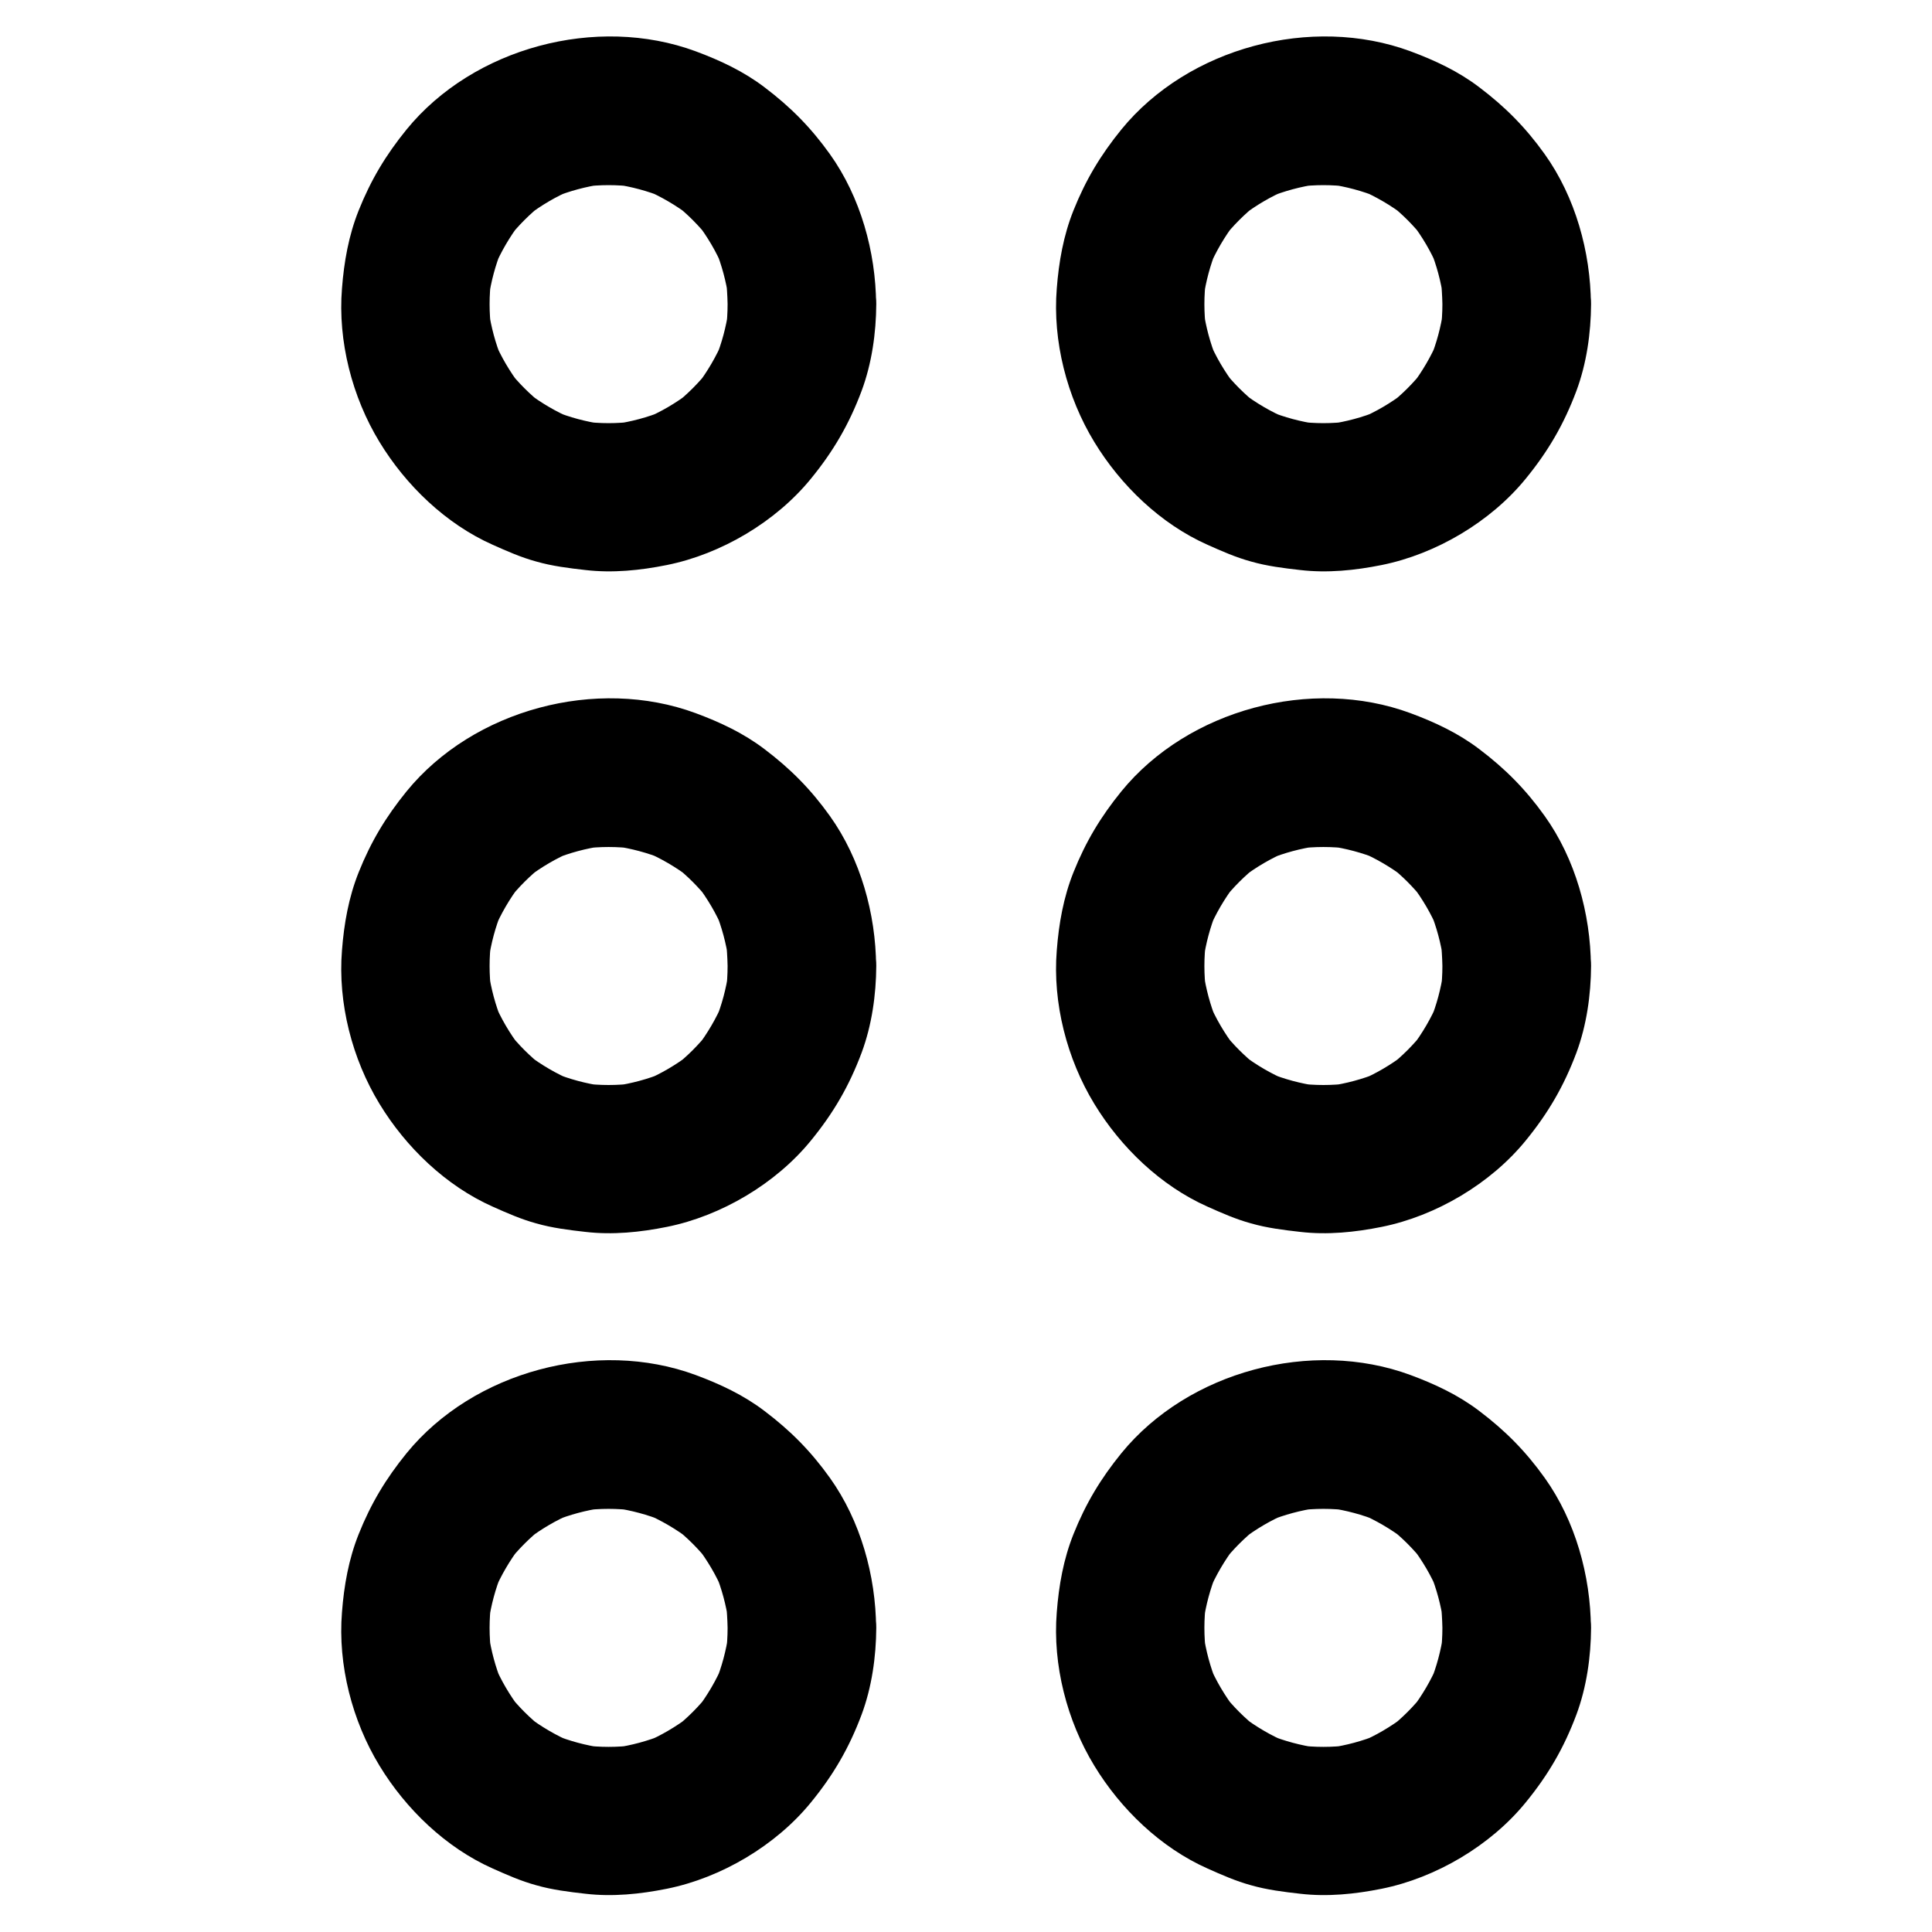
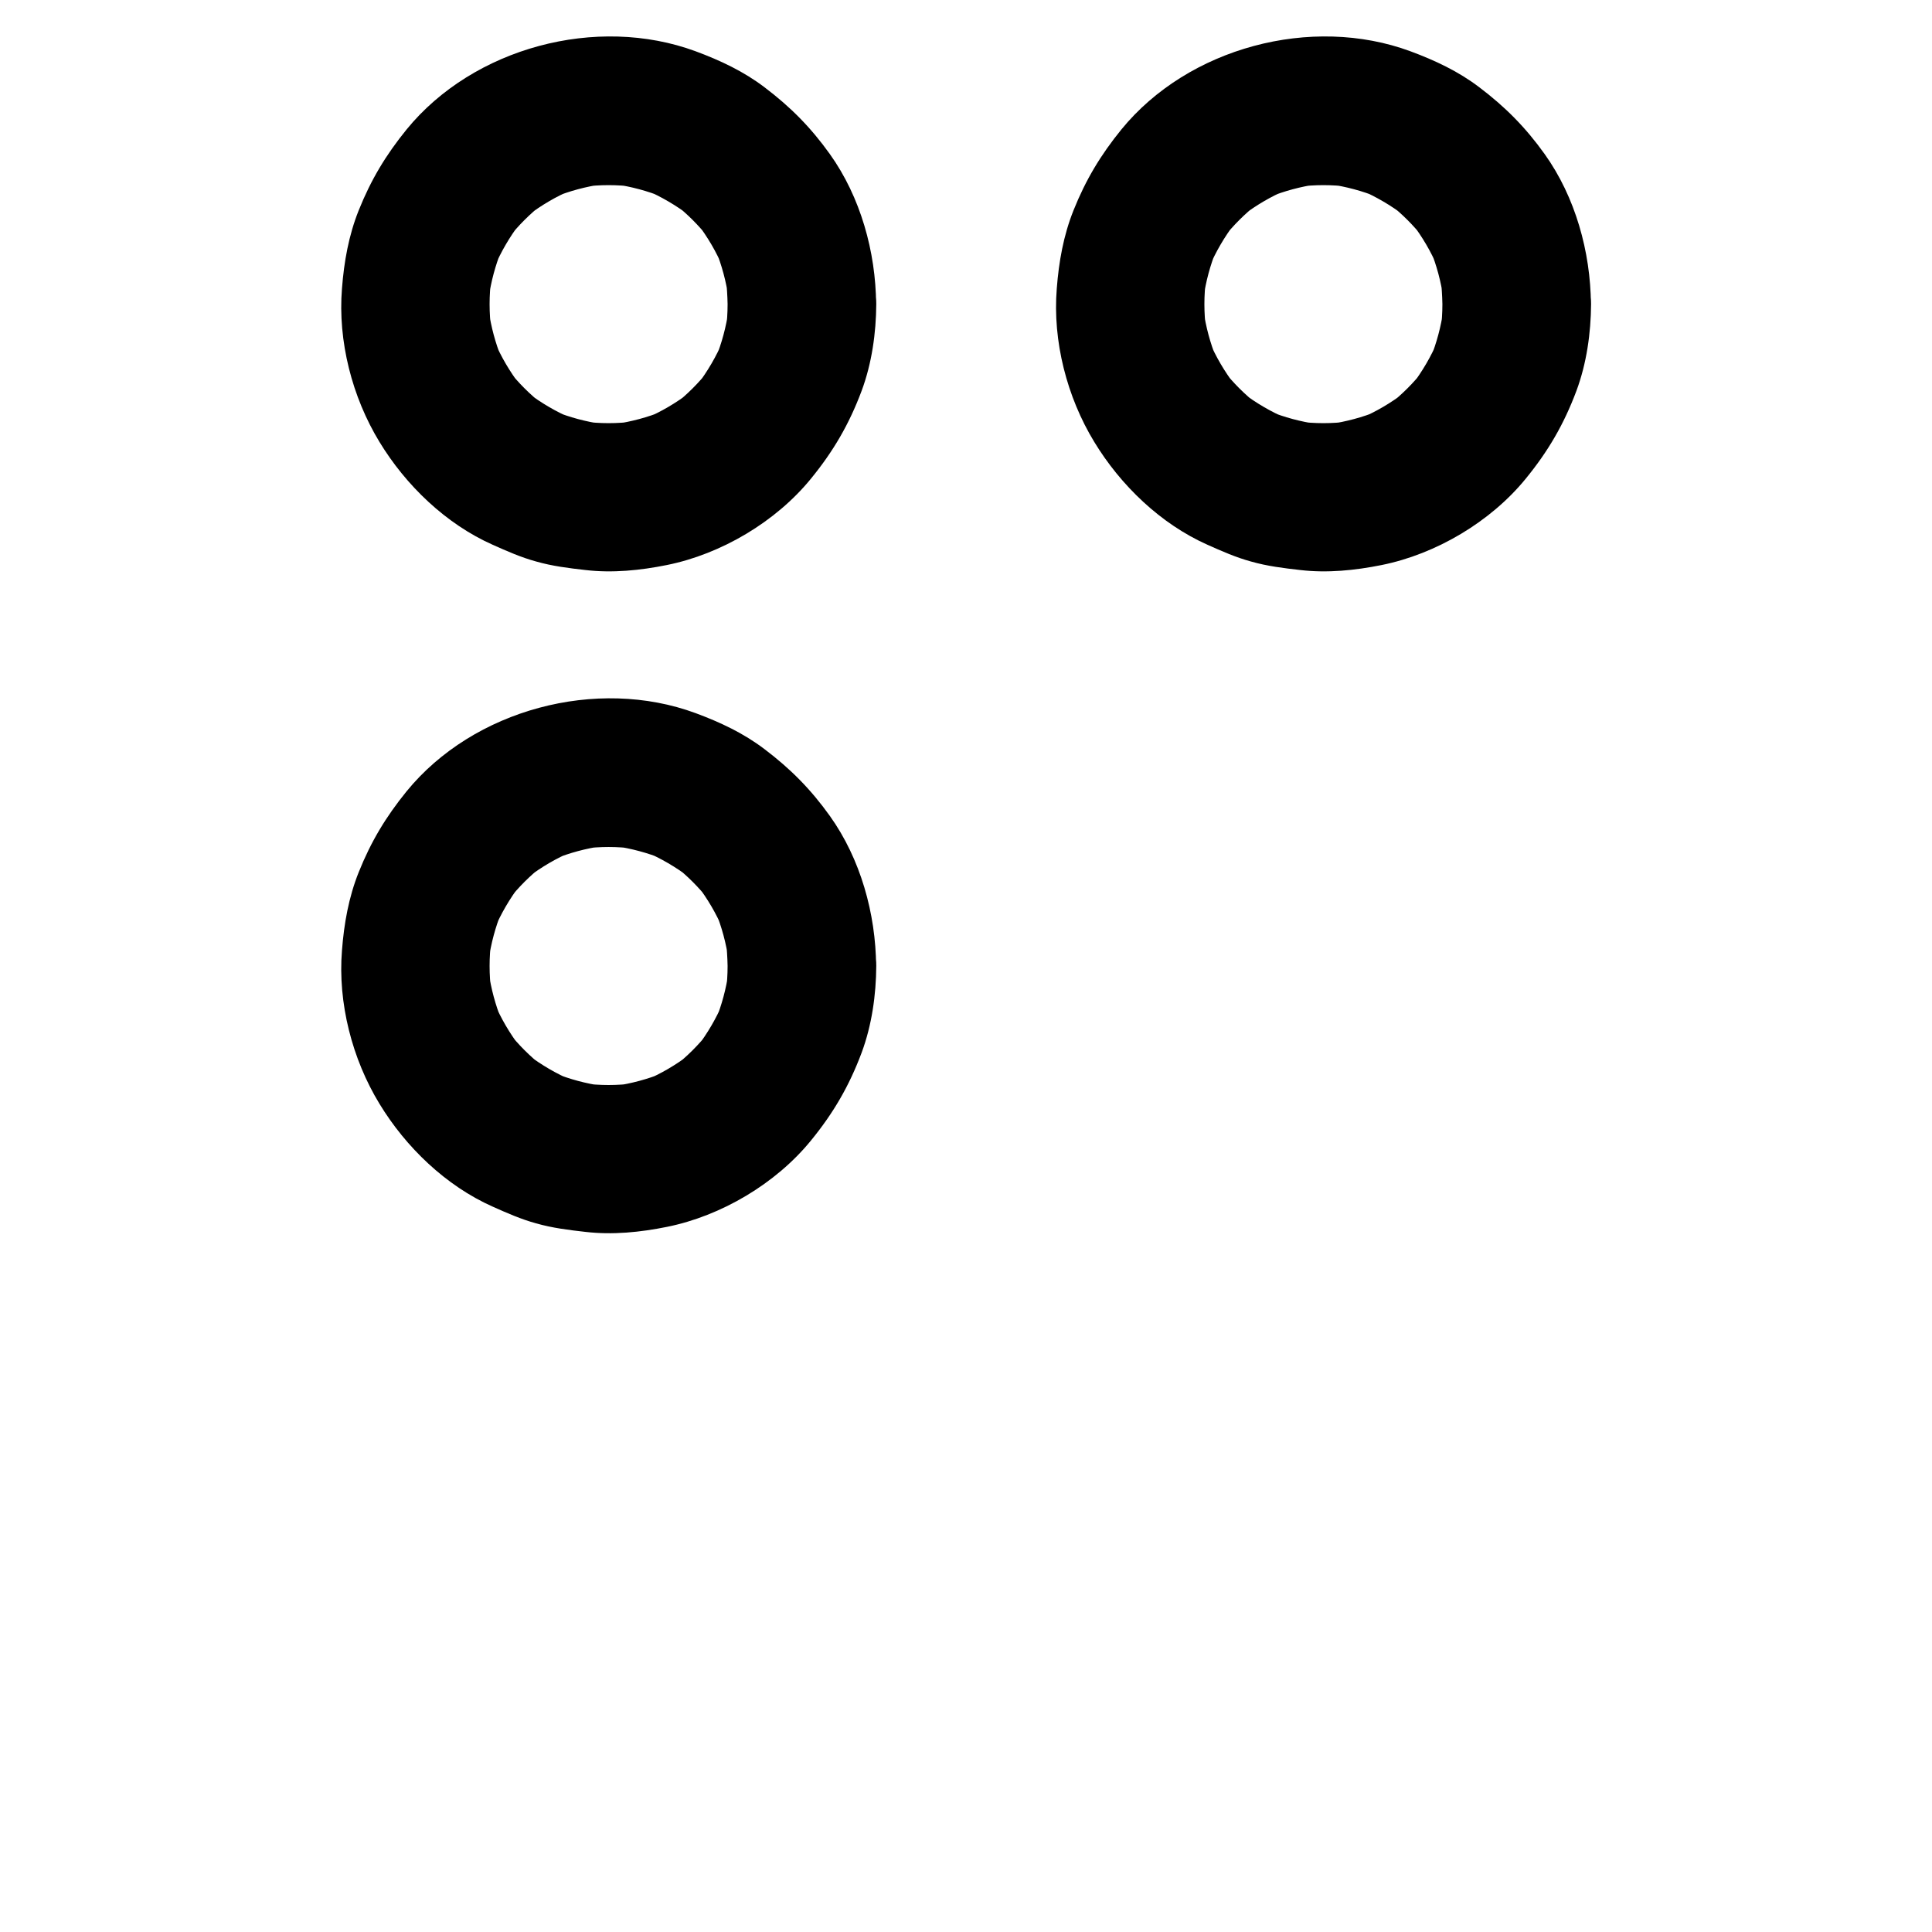
<svg xmlns="http://www.w3.org/2000/svg" fill="#000000" width="800px" height="800px" version="1.1" viewBox="144 144 512 512">
  <g>
    <path d="m336.82 224.6c0 2.312-0.148 4.574-0.441 6.84 0.246-1.723 0.492-3.492 0.688-5.215-0.641 4.43-1.77 8.66-3.445 12.793 0.641-1.574 1.328-3.148 1.969-4.723-1.77 4.184-4.082 8.117-6.84 11.758 1.031-1.328 2.066-2.656 3.102-3.984-2.656 3.394-5.707 6.445-9.102 9.102 1.328-1.031 2.656-2.066 3.984-3.102-3.641 2.754-7.527 5.066-11.758 6.84 1.574-0.641 3.148-1.328 4.723-1.969-4.133 1.672-8.363 2.805-12.793 3.445 1.723-0.246 3.492-0.492 5.215-0.688-4.574 0.59-9.102 0.59-13.676 0 1.723 0.246 3.492 0.492 5.215 0.688-4.43-0.641-8.66-1.77-12.793-3.445 1.574 0.641 3.148 1.328 4.723 1.969-4.184-1.77-8.117-4.082-11.758-6.84 1.328 1.031 2.656 2.066 3.984 3.102-3.394-2.656-6.445-5.707-9.102-9.102 1.031 1.328 2.066 2.656 3.102 3.984-2.754-3.641-5.066-7.527-6.84-11.758 0.641 1.574 1.328 3.148 1.969 4.723-1.672-4.133-2.805-8.363-3.445-12.793 0.246 1.723 0.492 3.492 0.688 5.215-0.59-4.574-0.59-9.102 0-13.676-0.246 1.723-0.492 3.492-0.688 5.215 0.641-4.43 1.77-8.66 3.445-12.793-0.641 1.574-1.328 3.148-1.969 4.723 1.77-4.184 4.082-8.117 6.84-11.758-1.031 1.328-2.066 2.656-3.102 3.984 2.656-3.394 5.707-6.445 9.102-9.102-1.328 1.031-2.656 2.066-3.984 3.102 3.641-2.754 7.527-5.066 11.758-6.84-1.574 0.641-3.148 1.328-4.723 1.969 4.133-1.672 8.363-2.805 12.793-3.445-1.723 0.246-3.492 0.492-5.215 0.688 4.574-0.59 9.102-0.59 13.676 0-1.723-0.246-3.492-0.492-5.215-0.688 4.43 0.641 8.66 1.77 12.793 3.445-1.574-0.641-3.148-1.328-4.723-1.969 4.184 1.77 8.117 4.082 11.758 6.84-1.328-1.031-2.656-2.066-3.984-3.102 3.394 2.656 6.445 5.707 9.102 9.102-1.031-1.328-2.066-2.656-3.102-3.984 2.754 3.641 5.066 7.527 6.84 11.758-0.641-1.574-1.328-3.148-1.969-4.723 1.672 4.133 2.805 8.363 3.445 12.793-0.246-1.723-0.492-3.492-0.688-5.215 0.246 2.258 0.395 4.523 0.441 6.836 0.051 5.066 2.164 10.332 5.758 13.922 3.394 3.394 9.004 6.004 13.922 5.758 10.629-0.492 19.73-8.66 19.68-19.68-0.098-13.875-4.133-28.387-12.25-39.754-5.066-7.086-10.43-12.496-17.32-17.711-5.559-4.231-11.758-7.133-18.254-9.543-26.223-9.691-58.891-0.984-76.605 20.715-5.512 6.789-9.445 13.332-12.695 21.453-2.656 6.641-3.887 13.629-4.43 20.715-1.133 13.922 2.707 28.781 9.938 40.641 6.988 11.512 17.613 21.746 30.012 27.258 3.738 1.672 7.527 3.344 11.512 4.43 4.281 1.23 8.707 1.77 13.086 2.262 7.184 0.836 14.465 0.098 21.551-1.328 14.414-2.902 28.879-11.465 38.18-22.879 5.953-7.281 10.137-14.465 13.43-23.273 2.707-7.281 3.836-15.301 3.887-23.027 0.051-10.281-9.102-20.172-19.68-19.68-10.762 0.531-19.668 8.699-19.719 19.723z" />
    <path d="m336.82 400c0 2.312-0.148 4.574-0.441 6.84 0.246-1.723 0.492-3.492 0.688-5.215-0.641 4.43-1.77 8.66-3.445 12.793 0.641-1.574 1.328-3.148 1.969-4.723-1.77 4.184-4.082 8.117-6.84 11.758 1.031-1.328 2.066-2.656 3.102-3.984-2.656 3.394-5.707 6.445-9.102 9.102 1.328-1.031 2.656-2.066 3.984-3.102-3.641 2.754-7.527 5.066-11.758 6.84 1.574-0.641 3.148-1.328 4.723-1.969-4.133 1.672-8.363 2.805-12.793 3.445 1.723-0.246 3.492-0.492 5.215-0.688-4.574 0.59-9.102 0.59-13.676 0 1.723 0.246 3.492 0.492 5.215 0.688-4.43-0.641-8.66-1.77-12.793-3.445 1.574 0.641 3.148 1.328 4.723 1.969-4.184-1.77-8.117-4.082-11.758-6.84 1.328 1.031 2.656 2.066 3.984 3.102-3.394-2.656-6.445-5.707-9.102-9.102 1.031 1.328 2.066 2.656 3.102 3.984-2.754-3.641-5.066-7.527-6.84-11.758 0.641 1.574 1.328 3.148 1.969 4.723-1.672-4.133-2.805-8.363-3.445-12.793 0.246 1.723 0.492 3.492 0.688 5.215-0.59-4.574-0.59-9.102 0-13.676-0.246 1.723-0.492 3.492-0.688 5.215 0.641-4.43 1.77-8.66 3.445-12.793-0.641 1.574-1.328 3.148-1.969 4.723 1.77-4.184 4.082-8.117 6.84-11.758-1.031 1.328-2.066 2.656-3.102 3.984 2.656-3.394 5.707-6.445 9.102-9.102-1.328 1.031-2.656 2.066-3.984 3.102 3.641-2.754 7.527-5.066 11.758-6.84-1.574 0.641-3.148 1.328-4.723 1.969 4.133-1.672 8.363-2.805 12.793-3.445-1.723 0.246-3.492 0.492-5.215 0.688 4.574-0.59 9.102-0.59 13.676 0-1.723-0.246-3.492-0.492-5.215-0.688 4.43 0.641 8.66 1.77 12.793 3.445-1.574-0.641-3.148-1.328-4.723-1.969 4.184 1.77 8.117 4.082 11.758 6.84-1.328-1.031-2.656-2.066-3.984-3.102 3.394 2.656 6.445 5.707 9.102 9.102-1.031-1.328-2.066-2.656-3.102-3.984 2.754 3.641 5.066 7.527 6.84 11.758-0.641-1.574-1.328-3.148-1.969-4.723 1.672 4.133 2.805 8.363 3.445 12.793-0.246-1.723-0.492-3.492-0.688-5.215 0.246 2.258 0.395 4.523 0.441 6.836 0.051 5.066 2.164 10.332 5.758 13.922 3.394 3.394 9.004 6.004 13.922 5.758 10.629-0.492 19.73-8.66 19.68-19.68-0.098-13.875-4.133-28.387-12.25-39.754-5.066-7.086-10.43-12.496-17.32-17.711-5.559-4.231-11.758-7.133-18.254-9.543-26.223-9.691-58.891-0.984-76.605 20.715-5.512 6.789-9.445 13.332-12.695 21.453-2.656 6.641-3.887 13.629-4.43 20.715-1.133 13.922 2.707 28.781 9.938 40.641 6.988 11.512 17.613 21.746 30.012 27.258 3.738 1.672 7.527 3.344 11.512 4.43 4.281 1.23 8.707 1.77 13.086 2.262 7.184 0.836 14.465 0.098 21.551-1.328 14.414-2.902 28.879-11.465 38.18-22.879 5.953-7.281 10.137-14.465 13.43-23.273 2.707-7.281 3.836-15.301 3.887-23.027 0.051-10.281-9.102-20.172-19.68-19.68-10.762 0.531-19.668 8.699-19.719 19.723z" />
-     <path d="m336.82 575.4c0 2.312-0.148 4.574-0.441 6.84 0.246-1.723 0.492-3.492 0.688-5.215-0.641 4.43-1.77 8.66-3.445 12.793 0.641-1.574 1.328-3.148 1.969-4.723-1.77 4.184-4.082 8.117-6.84 11.758 1.031-1.328 2.066-2.656 3.102-3.984-2.656 3.394-5.707 6.445-9.102 9.102 1.328-1.031 2.656-2.066 3.984-3.102-3.641 2.754-7.527 5.066-11.758 6.84 1.574-0.641 3.148-1.328 4.723-1.969-4.133 1.672-8.363 2.805-12.793 3.445 1.723-0.246 3.492-0.492 5.215-0.688-4.574 0.59-9.102 0.59-13.676 0 1.723 0.246 3.492 0.492 5.215 0.688-4.43-0.641-8.66-1.77-12.793-3.445 1.574 0.641 3.148 1.328 4.723 1.969-4.184-1.77-8.117-4.082-11.758-6.84 1.328 1.031 2.656 2.066 3.984 3.102-3.394-2.656-6.445-5.707-9.102-9.102 1.031 1.328 2.066 2.656 3.102 3.984-2.754-3.641-5.066-7.527-6.84-11.758 0.641 1.574 1.328 3.148 1.969 4.723-1.672-4.133-2.805-8.363-3.445-12.793 0.246 1.723 0.492 3.492 0.688 5.215-0.59-4.574-0.59-9.102 0-13.676-0.246 1.723-0.492 3.492-0.688 5.215 0.641-4.43 1.77-8.66 3.445-12.793-0.641 1.574-1.328 3.148-1.969 4.723 1.77-4.184 4.082-8.117 6.84-11.758-1.031 1.328-2.066 2.656-3.102 3.984 2.656-3.394 5.707-6.445 9.102-9.102-1.328 1.031-2.656 2.066-3.984 3.102 3.641-2.754 7.527-5.066 11.758-6.84-1.574 0.641-3.148 1.328-4.723 1.969 4.133-1.672 8.363-2.805 12.793-3.445-1.723 0.246-3.492 0.492-5.215 0.688 4.574-0.59 9.102-0.59 13.676 0-1.723-0.246-3.492-0.492-5.215-0.688 4.43 0.641 8.66 1.77 12.793 3.445-1.574-0.641-3.148-1.328-4.723-1.969 4.184 1.77 8.117 4.082 11.758 6.84-1.328-1.031-2.656-2.066-3.984-3.102 3.394 2.656 6.445 5.707 9.102 9.102-1.031-1.328-2.066-2.656-3.102-3.984 2.754 3.641 5.066 7.527 6.84 11.758-0.641-1.574-1.328-3.148-1.969-4.723 1.672 4.133 2.805 8.363 3.445 12.793-0.246-1.723-0.492-3.492-0.688-5.215 0.246 2.258 0.395 4.523 0.441 6.836 0.051 5.066 2.164 10.332 5.758 13.922 3.394 3.394 9.004 6.004 13.922 5.758 10.629-0.492 19.73-8.66 19.68-19.68-0.098-13.875-4.133-28.387-12.25-39.754-5.066-7.086-10.43-12.496-17.32-17.711-5.559-4.231-11.758-7.133-18.254-9.543-26.223-9.691-58.891-0.984-76.605 20.715-5.512 6.789-9.445 13.332-12.695 21.453-2.656 6.641-3.887 13.629-4.43 20.715-1.133 13.922 2.707 28.781 9.938 40.641 6.988 11.512 17.613 21.746 30.012 27.258 3.738 1.672 7.527 3.344 11.512 4.43 4.281 1.23 8.707 1.77 13.086 2.262 7.184 0.836 14.465 0.098 21.551-1.328 14.414-2.902 28.879-11.465 38.18-22.879 5.953-7.281 10.137-14.465 13.43-23.273 2.707-7.281 3.836-15.301 3.887-23.027 0.051-10.281-9.102-20.172-19.68-19.68-10.762 0.535-19.668 8.699-19.719 19.723z" />
+     <path d="m336.82 575.4z" />
    <path d="m526.25 224.6c0 2.312-0.148 4.574-0.441 6.84 0.246-1.723 0.492-3.492 0.688-5.215-0.641 4.43-1.77 8.66-3.445 12.793 0.641-1.574 1.328-3.148 1.969-4.723-1.77 4.184-4.082 8.117-6.84 11.758 1.031-1.328 2.066-2.656 3.102-3.984-2.656 3.394-5.707 6.445-9.102 9.102 1.328-1.031 2.656-2.066 3.984-3.102-3.641 2.754-7.527 5.066-11.758 6.84 1.574-0.641 3.148-1.328 4.723-1.969-4.133 1.672-8.363 2.805-12.793 3.445 1.723-0.246 3.492-0.492 5.215-0.688-4.574 0.59-9.102 0.59-13.676 0 1.723 0.246 3.492 0.492 5.215 0.688-4.43-0.641-8.66-1.77-12.793-3.445 1.574 0.641 3.148 1.328 4.723 1.969-4.184-1.77-8.117-4.082-11.758-6.84 1.328 1.031 2.656 2.066 3.984 3.102-3.394-2.656-6.445-5.707-9.102-9.102 1.031 1.328 2.066 2.656 3.102 3.984-2.754-3.641-5.066-7.527-6.84-11.758 0.641 1.574 1.328 3.148 1.969 4.723-1.672-4.133-2.805-8.363-3.445-12.793 0.246 1.723 0.492 3.492 0.688 5.215-0.59-4.574-0.59-9.102 0-13.676-0.246 1.723-0.492 3.492-0.688 5.215 0.641-4.43 1.77-8.66 3.445-12.793-0.641 1.574-1.328 3.148-1.969 4.723 1.77-4.184 4.082-8.117 6.84-11.758-1.031 1.328-2.066 2.656-3.102 3.984 2.656-3.394 5.707-6.445 9.102-9.102-1.328 1.031-2.656 2.066-3.984 3.102 3.641-2.754 7.527-5.066 11.758-6.84-1.574 0.641-3.148 1.328-4.723 1.969 4.133-1.672 8.363-2.805 12.793-3.445-1.723 0.246-3.492 0.492-5.215 0.688 4.574-0.59 9.102-0.59 13.676 0-1.723-0.246-3.492-0.492-5.215-0.688 4.43 0.641 8.66 1.77 12.793 3.445-1.574-0.641-3.148-1.328-4.723-1.969 4.184 1.77 8.117 4.082 11.758 6.84-1.328-1.031-2.656-2.066-3.984-3.102 3.394 2.656 6.445 5.707 9.102 9.102-1.031-1.328-2.066-2.656-3.102-3.984 2.754 3.641 5.066 7.527 6.84 11.758-0.641-1.574-1.328-3.148-1.969-4.723 1.672 4.133 2.805 8.363 3.445 12.793-0.246-1.723-0.492-3.492-0.688-5.215 0.246 2.258 0.391 4.523 0.441 6.836 0.051 5.066 2.164 10.332 5.758 13.922 3.394 3.394 9.004 6.004 13.922 5.758 10.629-0.492 19.73-8.66 19.68-19.68-0.098-13.875-4.133-28.387-12.25-39.754-5.066-7.086-10.43-12.496-17.32-17.711-5.559-4.231-11.758-7.133-18.254-9.543-26.223-9.691-58.891-0.984-76.605 20.715-5.512 6.789-9.445 13.332-12.695 21.453-2.656 6.641-3.887 13.629-4.43 20.715-1.133 13.922 2.707 28.781 9.938 40.641 6.988 11.512 17.613 21.746 30.012 27.258 3.738 1.672 7.527 3.344 11.512 4.43 4.281 1.23 8.707 1.77 13.086 2.262 7.184 0.836 14.465 0.098 21.551-1.328 14.414-2.902 28.879-11.465 38.18-22.879 5.953-7.281 10.137-14.465 13.43-23.273 2.707-7.281 3.836-15.301 3.887-23.027 0.051-10.281-9.102-20.172-19.68-19.68-10.766 0.531-19.668 8.699-19.719 19.723z" />
-     <path d="m526.25 400c0 2.312-0.148 4.574-0.441 6.84 0.246-1.723 0.492-3.492 0.688-5.215-0.641 4.43-1.77 8.66-3.445 12.793 0.641-1.574 1.328-3.148 1.969-4.723-1.77 4.184-4.082 8.117-6.84 11.758 1.031-1.328 2.066-2.656 3.102-3.984-2.656 3.394-5.707 6.445-9.102 9.102 1.328-1.031 2.656-2.066 3.984-3.102-3.641 2.754-7.527 5.066-11.758 6.84 1.574-0.641 3.148-1.328 4.723-1.969-4.133 1.672-8.363 2.805-12.793 3.445 1.723-0.246 3.492-0.492 5.215-0.688-4.574 0.59-9.102 0.59-13.676 0 1.723 0.246 3.492 0.492 5.215 0.688-4.43-0.641-8.66-1.77-12.793-3.445 1.574 0.641 3.148 1.328 4.723 1.969-4.184-1.77-8.117-4.082-11.758-6.84 1.328 1.031 2.656 2.066 3.984 3.102-3.394-2.656-6.445-5.707-9.102-9.102 1.031 1.328 2.066 2.656 3.102 3.984-2.754-3.641-5.066-7.527-6.84-11.758 0.641 1.574 1.328 3.148 1.969 4.723-1.672-4.133-2.805-8.363-3.445-12.793 0.246 1.723 0.492 3.492 0.688 5.215-0.59-4.574-0.59-9.102 0-13.676-0.246 1.723-0.492 3.492-0.688 5.215 0.641-4.43 1.77-8.66 3.445-12.793-0.641 1.574-1.328 3.148-1.969 4.723 1.77-4.184 4.082-8.117 6.84-11.758-1.031 1.328-2.066 2.656-3.102 3.984 2.656-3.394 5.707-6.445 9.102-9.102-1.328 1.031-2.656 2.066-3.984 3.102 3.641-2.754 7.527-5.066 11.758-6.84-1.574 0.641-3.148 1.328-4.723 1.969 4.133-1.672 8.363-2.805 12.793-3.445-1.723 0.246-3.492 0.492-5.215 0.688 4.574-0.59 9.102-0.59 13.676 0-1.723-0.246-3.492-0.492-5.215-0.688 4.43 0.641 8.66 1.77 12.793 3.445-1.574-0.641-3.148-1.328-4.723-1.969 4.184 1.77 8.117 4.082 11.758 6.84-1.328-1.031-2.656-2.066-3.984-3.102 3.394 2.656 6.445 5.707 9.102 9.102-1.031-1.328-2.066-2.656-3.102-3.984 2.754 3.641 5.066 7.527 6.84 11.758-0.641-1.574-1.328-3.148-1.969-4.723 1.672 4.133 2.805 8.363 3.445 12.793-0.246-1.723-0.492-3.492-0.688-5.215 0.246 2.258 0.391 4.523 0.441 6.836 0.051 5.066 2.164 10.332 5.758 13.922 3.394 3.394 9.004 6.004 13.922 5.758 10.629-0.492 19.73-8.66 19.68-19.68-0.098-13.875-4.133-28.387-12.25-39.754-5.066-7.086-10.43-12.496-17.32-17.711-5.559-4.231-11.758-7.133-18.254-9.543-26.223-9.691-58.891-0.984-76.605 20.715-5.512 6.789-9.445 13.332-12.695 21.453-2.656 6.641-3.887 13.629-4.43 20.715-1.133 13.922 2.707 28.781 9.938 40.641 6.988 11.512 17.613 21.746 30.012 27.258 3.738 1.672 7.527 3.344 11.512 4.43 4.281 1.23 8.707 1.77 13.086 2.262 7.184 0.836 14.465 0.098 21.551-1.328 14.414-2.902 28.879-11.465 38.18-22.879 5.953-7.281 10.137-14.465 13.43-23.273 2.707-7.281 3.836-15.301 3.887-23.027 0.051-10.281-9.102-20.172-19.68-19.68-10.766 0.531-19.668 8.699-19.719 19.723z" />
-     <path d="m526.25 575.4c0 2.312-0.148 4.574-0.441 6.84 0.246-1.723 0.492-3.492 0.688-5.215-0.641 4.43-1.77 8.66-3.445 12.793 0.641-1.574 1.328-3.148 1.969-4.723-1.77 4.184-4.082 8.117-6.84 11.758 1.031-1.328 2.066-2.656 3.102-3.984-2.656 3.394-5.707 6.445-9.102 9.102 1.328-1.031 2.656-2.066 3.984-3.102-3.641 2.754-7.527 5.066-11.758 6.84 1.574-0.641 3.148-1.328 4.723-1.969-4.133 1.672-8.363 2.805-12.793 3.445 1.723-0.246 3.492-0.492 5.215-0.688-4.574 0.59-9.102 0.59-13.676 0 1.723 0.246 3.492 0.492 5.215 0.688-4.43-0.641-8.66-1.77-12.793-3.445 1.574 0.641 3.148 1.328 4.723 1.969-4.184-1.77-8.117-4.082-11.758-6.84 1.328 1.031 2.656 2.066 3.984 3.102-3.394-2.656-6.445-5.707-9.102-9.102 1.031 1.328 2.066 2.656 3.102 3.984-2.754-3.641-5.066-7.527-6.84-11.758 0.641 1.574 1.328 3.148 1.969 4.723-1.672-4.133-2.805-8.363-3.445-12.793 0.246 1.723 0.492 3.492 0.688 5.215-0.59-4.574-0.59-9.102 0-13.676-0.246 1.723-0.492 3.492-0.688 5.215 0.641-4.43 1.77-8.66 3.445-12.793-0.641 1.574-1.328 3.148-1.969 4.723 1.77-4.184 4.082-8.117 6.84-11.758-1.031 1.328-2.066 2.656-3.102 3.984 2.656-3.394 5.707-6.445 9.102-9.102-1.328 1.031-2.656 2.066-3.984 3.102 3.641-2.754 7.527-5.066 11.758-6.84-1.574 0.641-3.148 1.328-4.723 1.969 4.133-1.672 8.363-2.805 12.793-3.445-1.723 0.246-3.492 0.492-5.215 0.688 4.574-0.59 9.102-0.59 13.676 0-1.723-0.246-3.492-0.492-5.215-0.688 4.43 0.641 8.66 1.77 12.793 3.445-1.574-0.641-3.148-1.328-4.723-1.969 4.184 1.77 8.117 4.082 11.758 6.84-1.328-1.031-2.656-2.066-3.984-3.102 3.394 2.656 6.445 5.707 9.102 9.102-1.031-1.328-2.066-2.656-3.102-3.984 2.754 3.641 5.066 7.527 6.84 11.758-0.641-1.574-1.328-3.148-1.969-4.723 1.672 4.133 2.805 8.363 3.445 12.793-0.246-1.723-0.492-3.492-0.688-5.215 0.246 2.258 0.391 4.523 0.441 6.836 0.051 5.066 2.164 10.332 5.758 13.922 3.394 3.394 9.004 6.004 13.922 5.758 10.629-0.492 19.73-8.66 19.68-19.68-0.098-13.875-4.133-28.387-12.25-39.754-5.066-7.086-10.43-12.496-17.32-17.711-5.559-4.231-11.758-7.133-18.254-9.543-26.223-9.691-58.891-0.984-76.605 20.715-5.512 6.789-9.445 13.332-12.695 21.453-2.656 6.641-3.887 13.629-4.43 20.715-1.133 13.922 2.707 28.781 9.938 40.641 6.988 11.512 17.613 21.746 30.012 27.258 3.738 1.672 7.527 3.344 11.512 4.43 4.281 1.23 8.707 1.77 13.086 2.262 7.184 0.836 14.465 0.098 21.551-1.328 14.414-2.902 28.879-11.465 38.18-22.879 5.953-7.281 10.137-14.465 13.43-23.273 2.707-7.281 3.836-15.301 3.887-23.027 0.051-10.281-9.102-20.172-19.68-19.68-10.766 0.535-19.668 8.699-19.719 19.723z" />
  </g>
</svg>